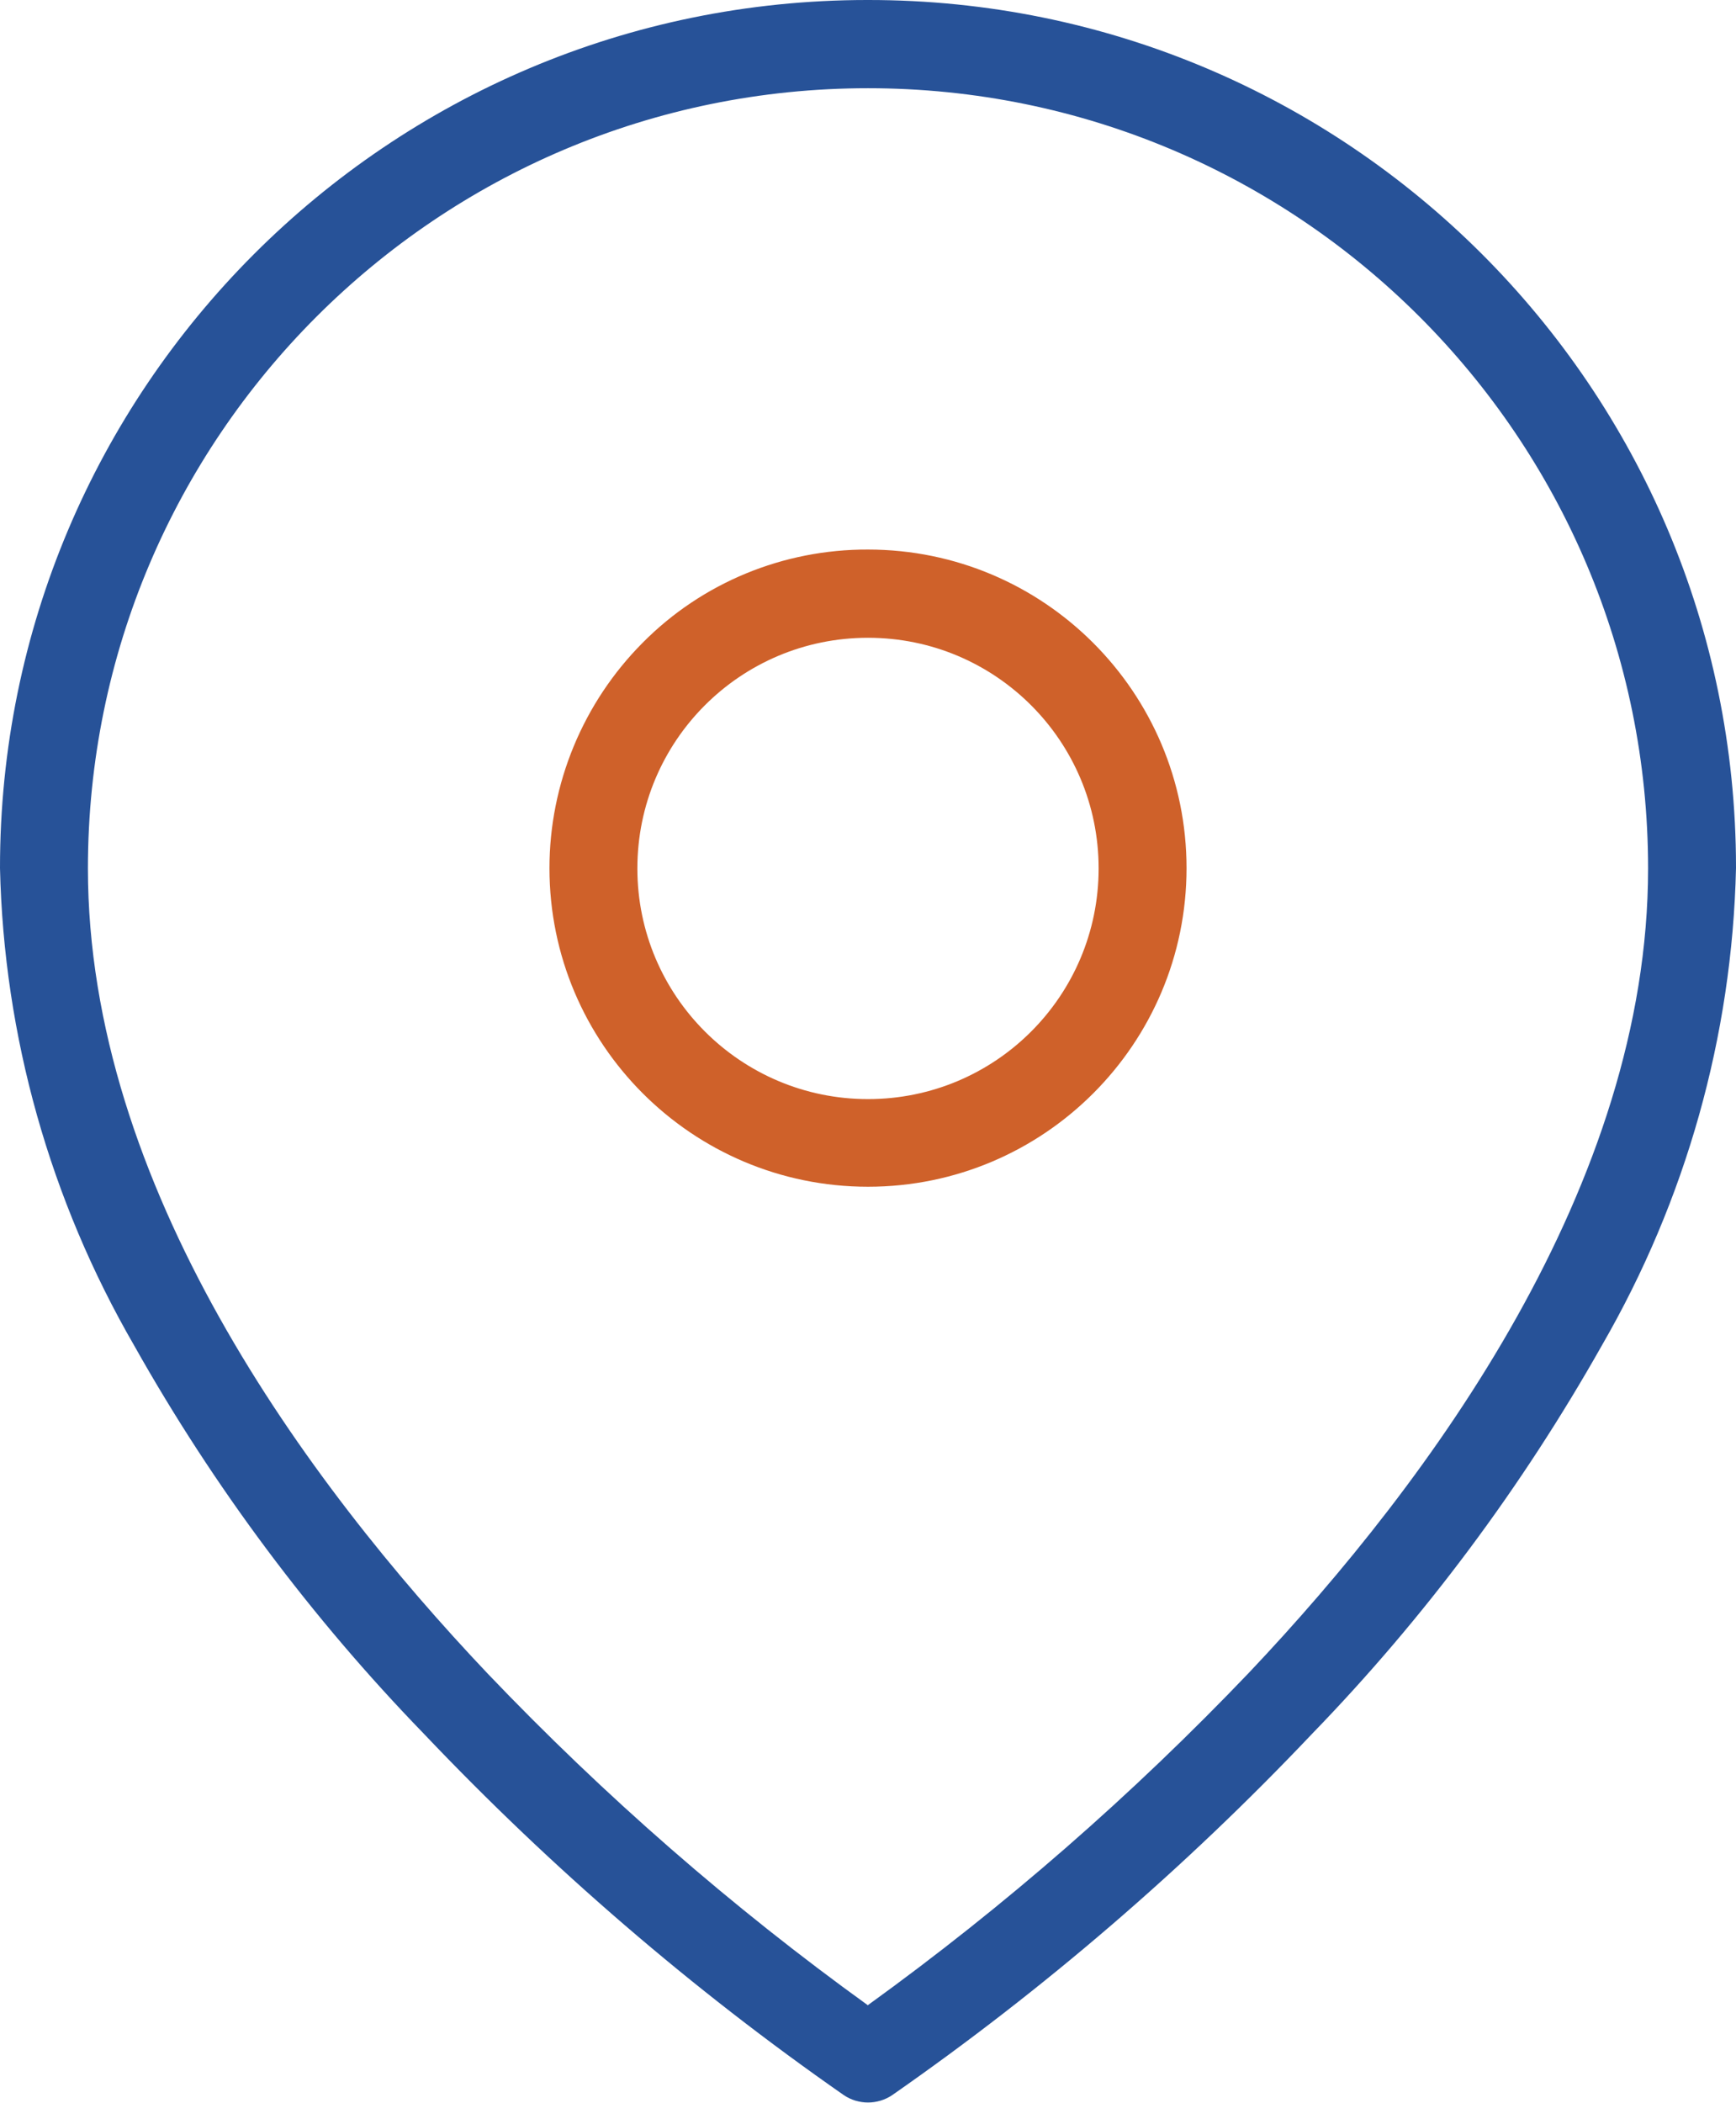
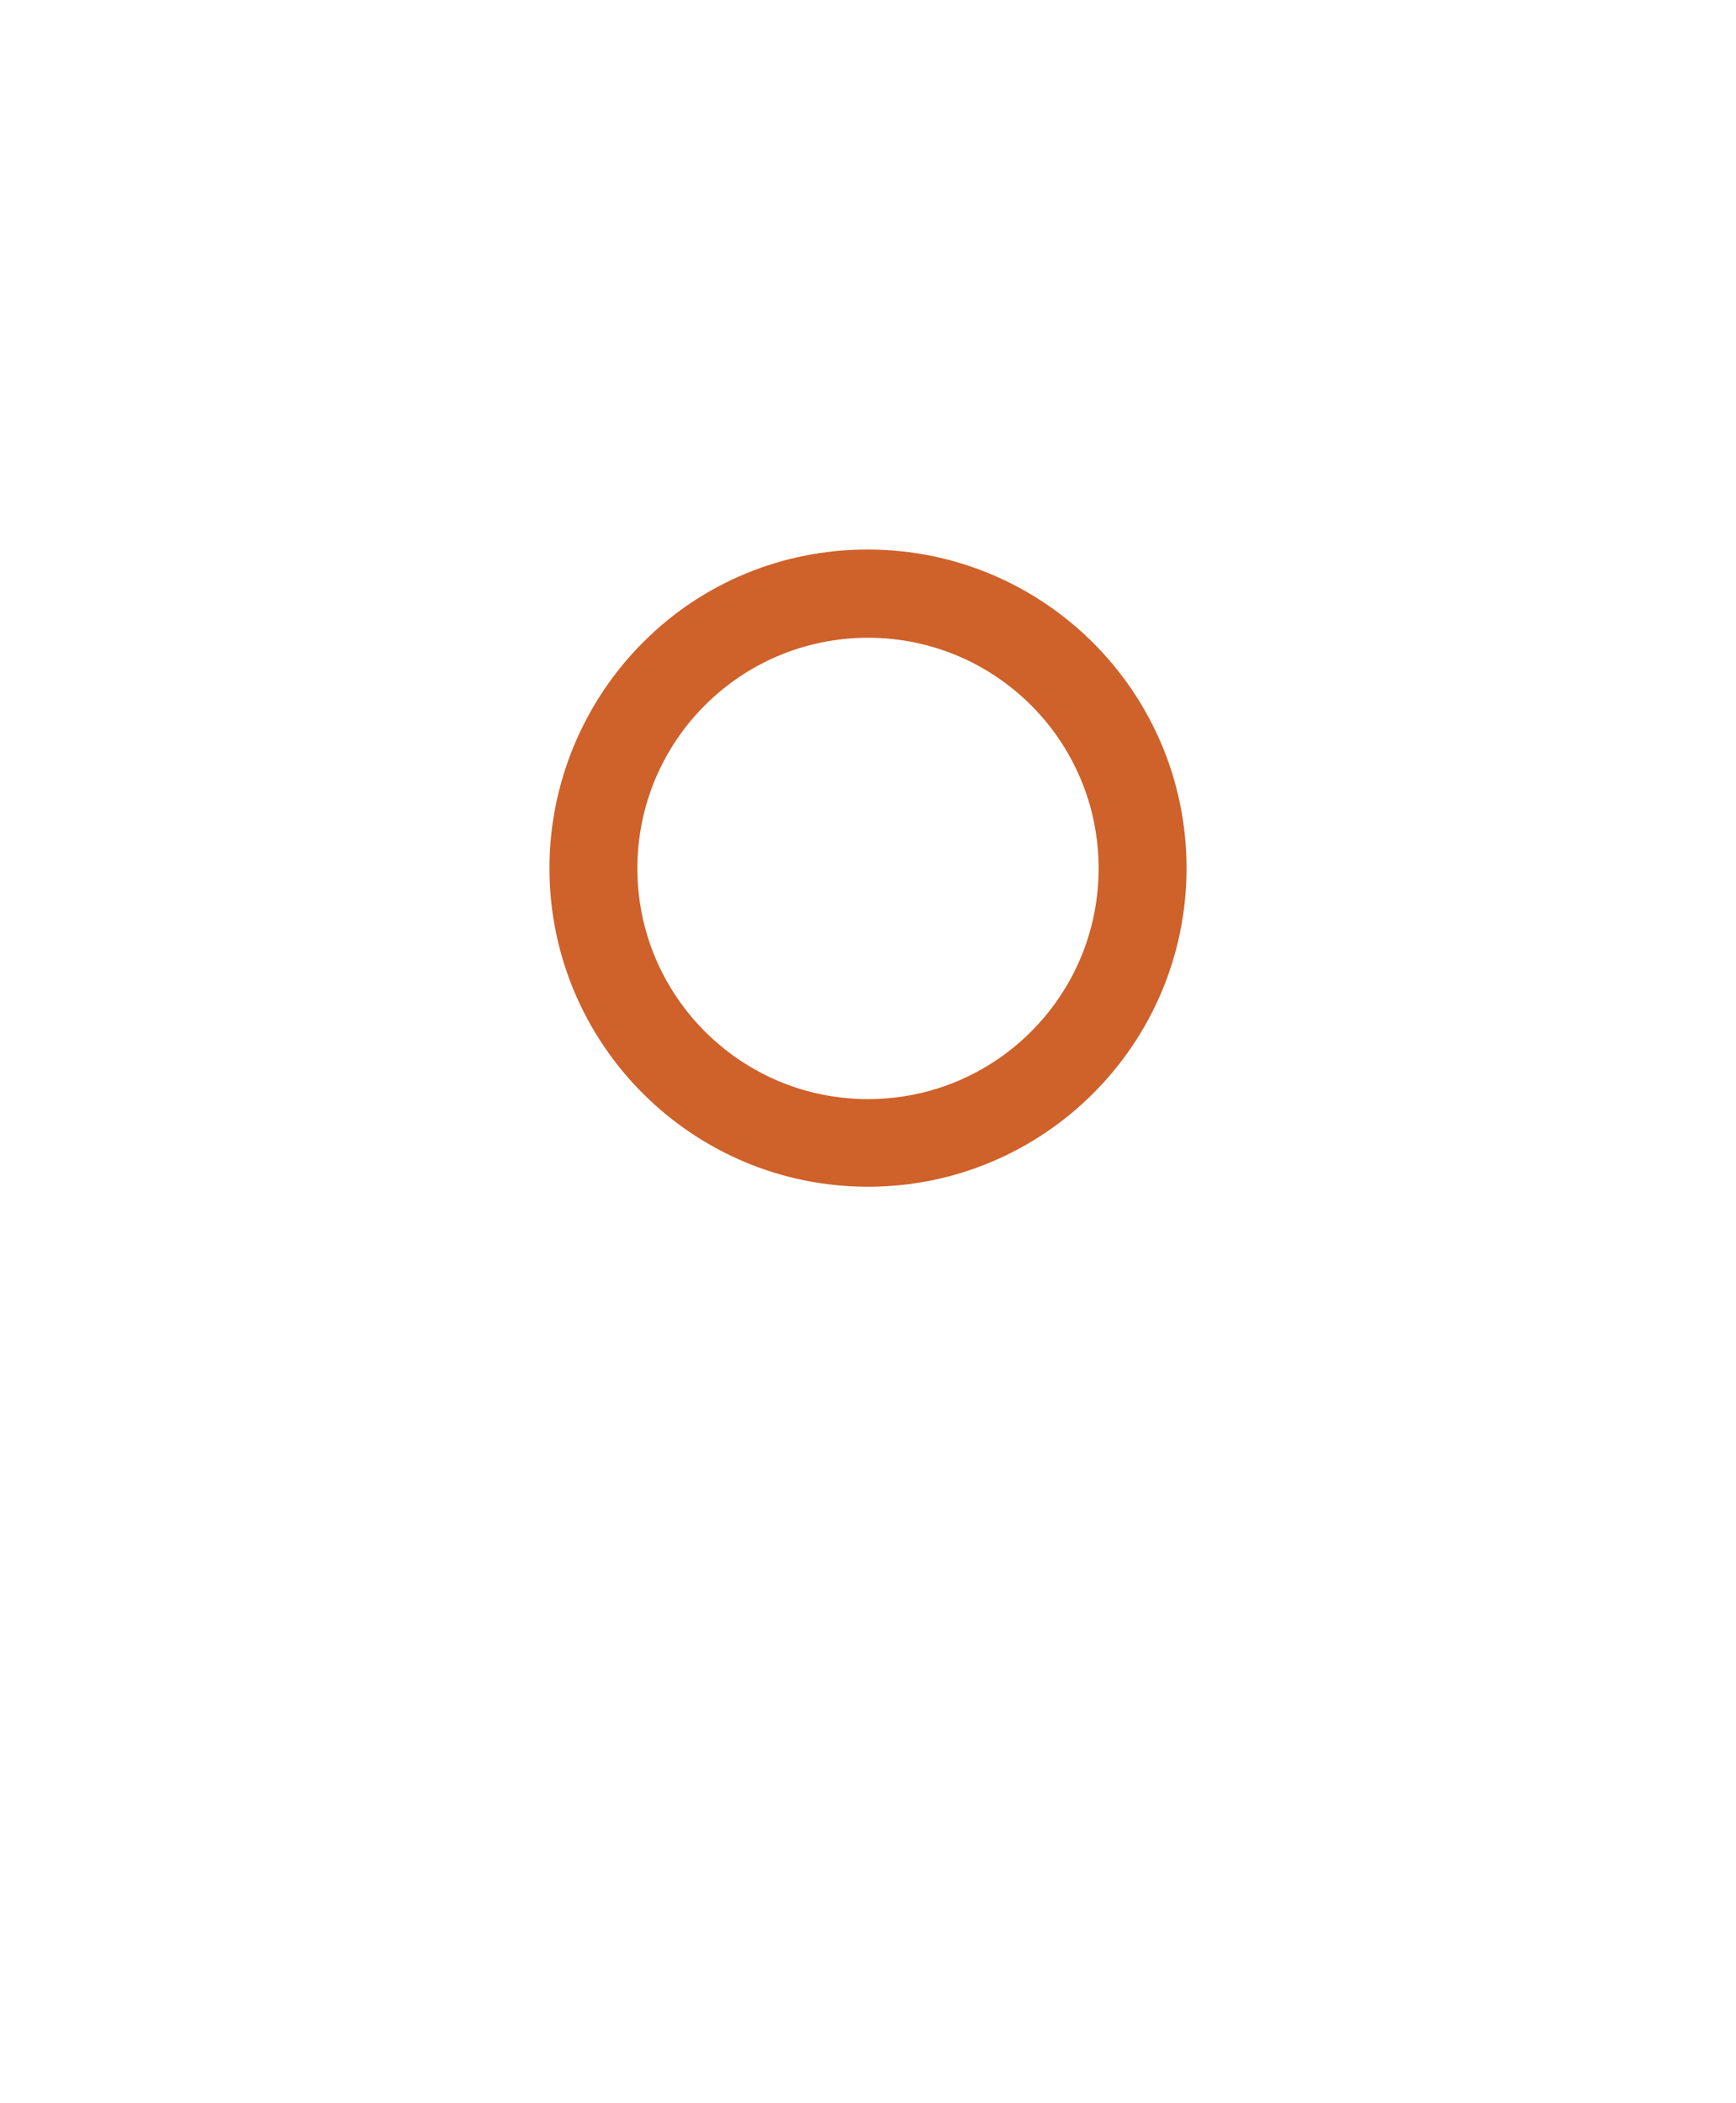
<svg xmlns="http://www.w3.org/2000/svg" id="Calque_2" viewBox="0 0 59.24 71.74">
  <defs>
    <style>.cls-1{fill:#275298;}.cls-2{fill:#cf612a;}</style>
  </defs>
  <g id="Calque_1-2">
    <g id="Icon_feather-map-pin">
-       <path id="Tracé_1866" class="cls-1" d="m29.62,0c16.35-.01,29.61,13.23,29.62,29.58,0,.01,0,.03,0,.04-.13,5.73-1.71,11.33-4.58,16.29-2.72,4.82-6.04,9.28-9.89,13.25-4.34,4.58-9.14,8.71-14.32,12.32-.5.34-1.16.34-1.66,0-5.18-3.61-9.97-7.74-14.32-12.32-3.85-3.97-7.18-8.43-9.89-13.25C1.71,40.95.13,35.35,0,29.62-.01,13.27,13.23.01,29.58,0c.01,0,.03,0,.04,0Zm0,68.41c4.68-3.38,9.03-7.18,13.01-11.35,6.21-6.56,13.61-16.65,13.61-27.43,0-14.7-11.92-26.62-26.62-26.62-14.7,0-26.62,11.92-26.62,26.62,0,10.8,7.42,20.91,13.65,27.48,3.97,4.16,8.31,7.95,12.97,11.31Z" />
      <path id="Tracé_1867" class="cls-2" d="m29.62,18.75c6,0,10.87,4.87,10.87,10.87,0,6-4.87,10.87-10.87,10.87s-10.87-4.87-10.87-10.87c0-2.88,1.15-5.65,3.18-7.69,2.03-2.05,4.8-3.19,7.69-3.18Zm0,18.75c4.35,0,7.87-3.52,7.87-7.87s-3.52-7.87-7.87-7.87-7.87,3.52-7.87,7.87c0,4.35,3.53,7.87,7.87,7.87Z" />
    </g>
  </g>
</svg>